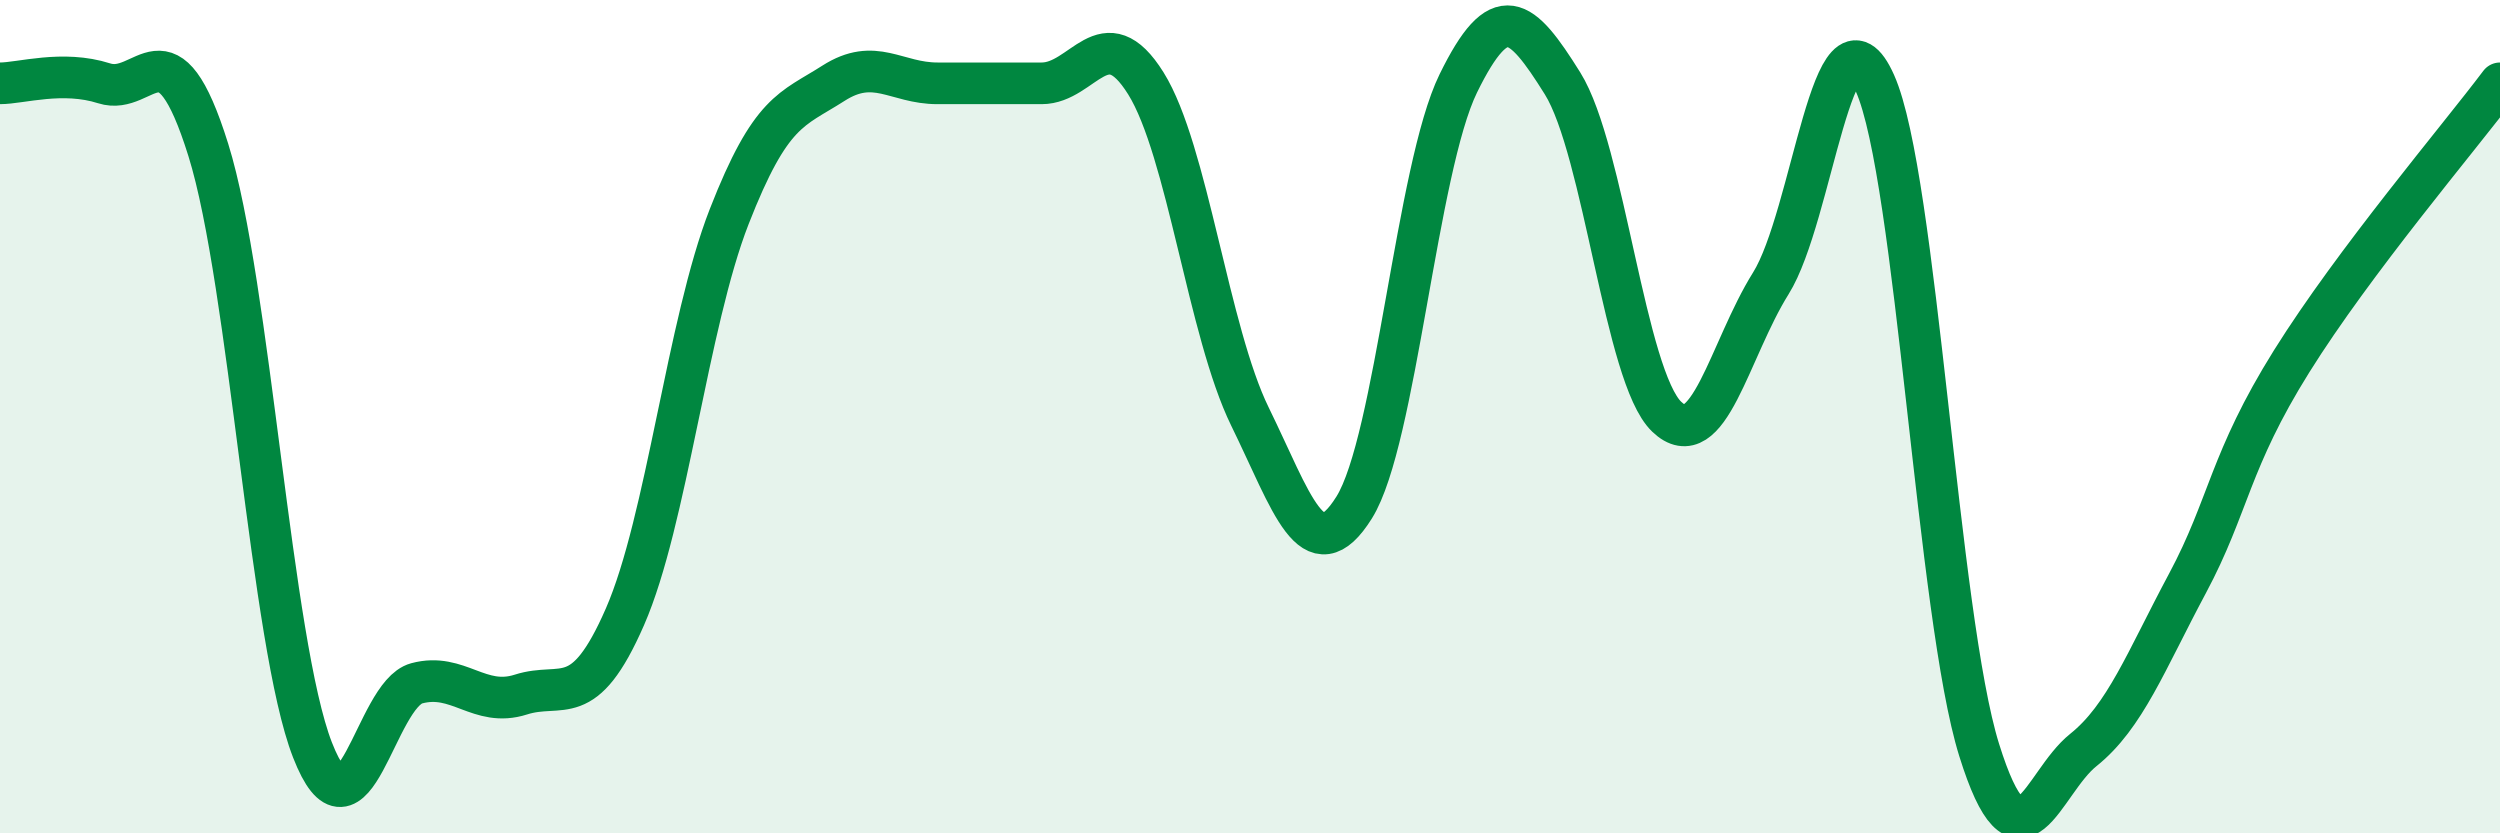
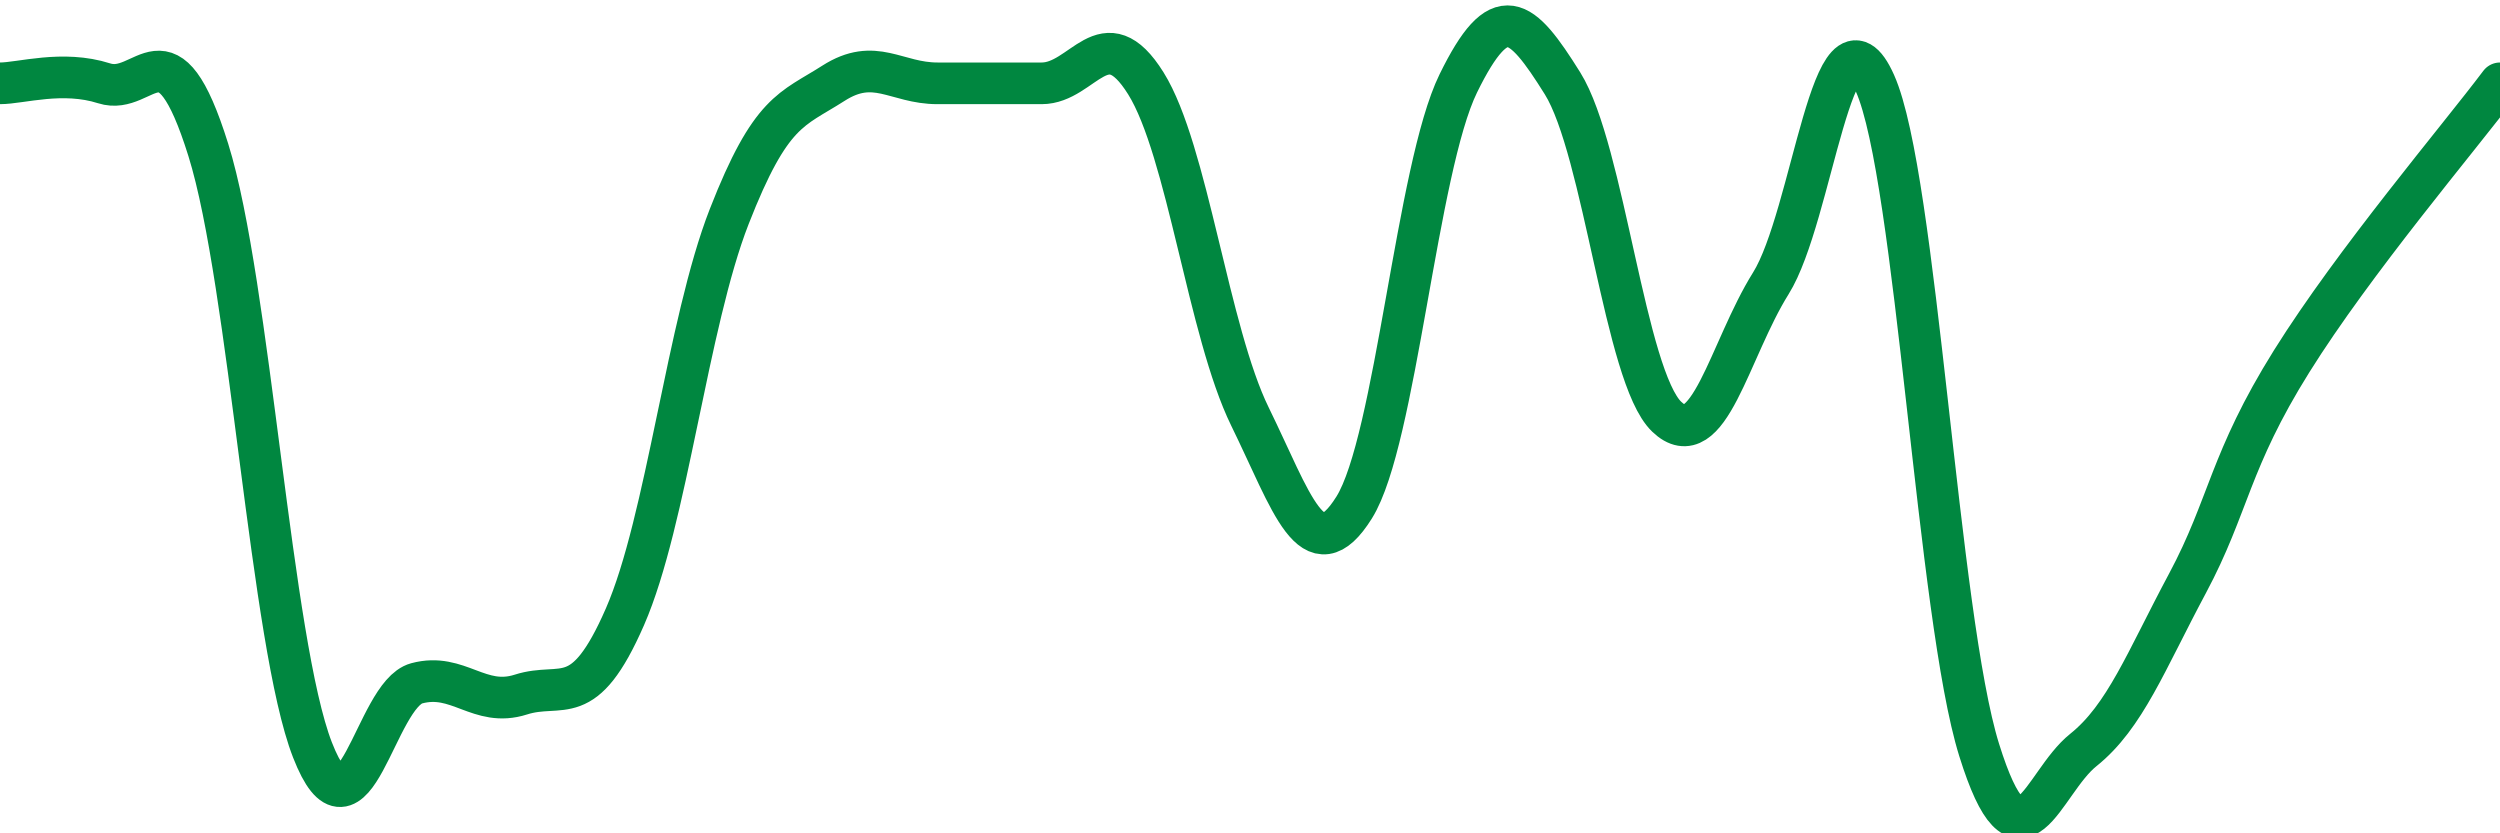
<svg xmlns="http://www.w3.org/2000/svg" width="60" height="20" viewBox="0 0 60 20">
-   <path d="M 0,2 C 0.5,2 1.5,1.68 2.5,2 C 3.5,2.32 4,0.4 5,3.6 C 6,6.8 6.5,15.44 7.5,18 C 8.5,20.56 9,16.67 10,16.4 C 11,16.13 11.5,16.99 12.5,16.67 C 13.5,16.35 14,17.09 15,14.8 C 16,12.51 16.5,7.76 17.5,5.2 C 18.5,2.64 19,2.64 20,2 C 21,1.36 21.5,2 22.5,2 C 23.5,2 24,2 25,2 C 26,2 26.5,0.4 27.5,2 C 28.5,3.6 29,7.96 30,10 C 31,12.04 31.5,13.78 32.5,12.18 C 33.5,10.58 34,4.04 35,2 C 36,-0.04 36.5,0.4 37.5,2 C 38.5,3.6 39,9.04 40,10 C 41,10.96 41.5,8.4 42.5,6.8 C 43.5,5.2 44,-0.24 45,2 C 46,4.24 46.5,14.8 47.5,18 C 48.5,21.2 49,18.8 50,18 C 51,17.2 51.5,15.87 52.5,14 C 53.5,12.13 53.5,11.07 55,8.67 C 56.5,6.27 59,3.33 60,2L60 20L0 20Z" fill="#008740" opacity="0.1" stroke-linecap="round" stroke-linejoin="round" />
  <path d="M 0,2 C 0.5,2 1.5,1.68 2.5,2 C 3.5,2.32 4,0.4 5,3.6 C 6,6.8 6.5,15.44 7.5,18 C 8.5,20.56 9,16.67 10,16.4 C 11,16.13 11.5,16.99 12.5,16.67 C 13.5,16.35 14,17.09 15,14.8 C 16,12.51 16.5,7.76 17.5,5.2 C 18.5,2.64 19,2.64 20,2 C 21,1.36 21.5,2 22.5,2 C 23.5,2 24,2 25,2 C 26,2 26.5,0.4 27.5,2 C 28.5,3.6 29,7.96 30,10 C 31,12.04 31.5,13.78 32.5,12.18 C 33.5,10.58 34,4.04 35,2 C 36,-0.04 36.5,0.4 37.5,2 C 38.5,3.6 39,9.04 40,10 C 41,10.96 41.5,8.4 42.5,6.8 C 43.5,5.2 44,-0.24 45,2 C 46,4.24 46.5,14.8 47.5,18 C 48.5,21.2 49,18.8 50,18 C 51,17.2 51.5,15.87 52.5,14 C 53.5,12.13 53.5,11.07 55,8.67 C 56.5,6.27 59,3.33 60,2" stroke="#008740" stroke-width="1" fill="none" stroke-linecap="round" stroke-linejoin="round" />
</svg>